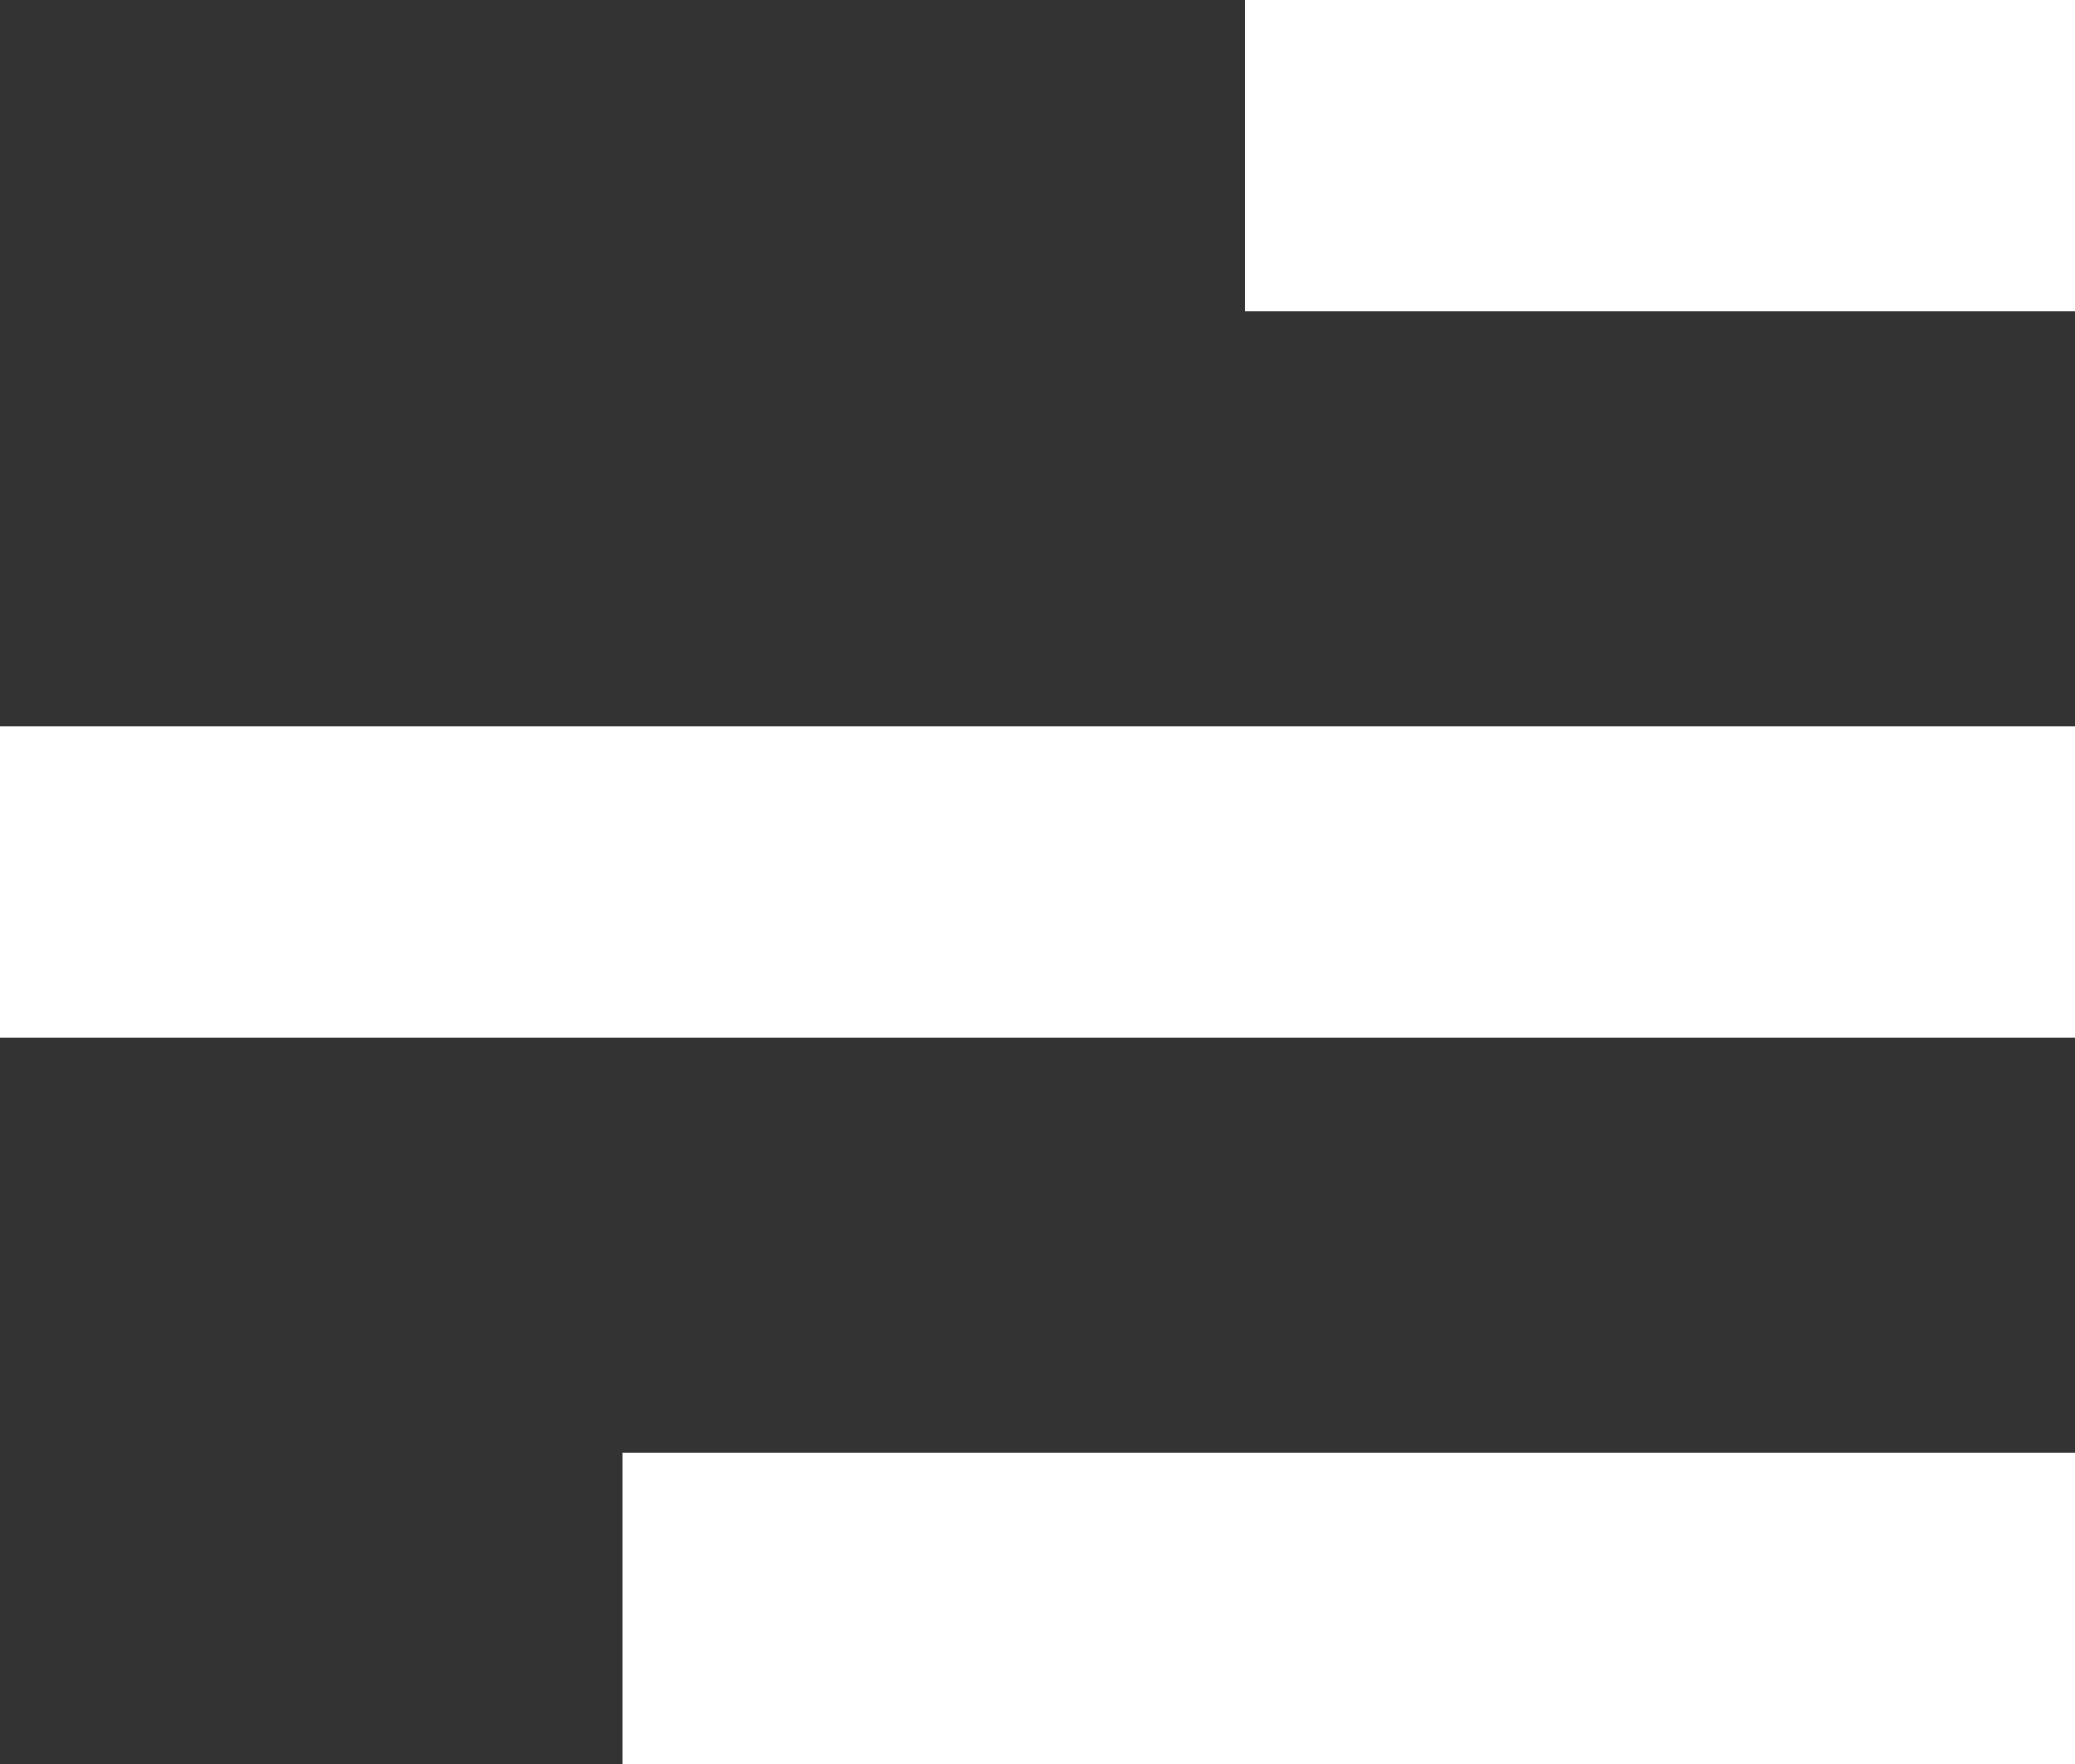
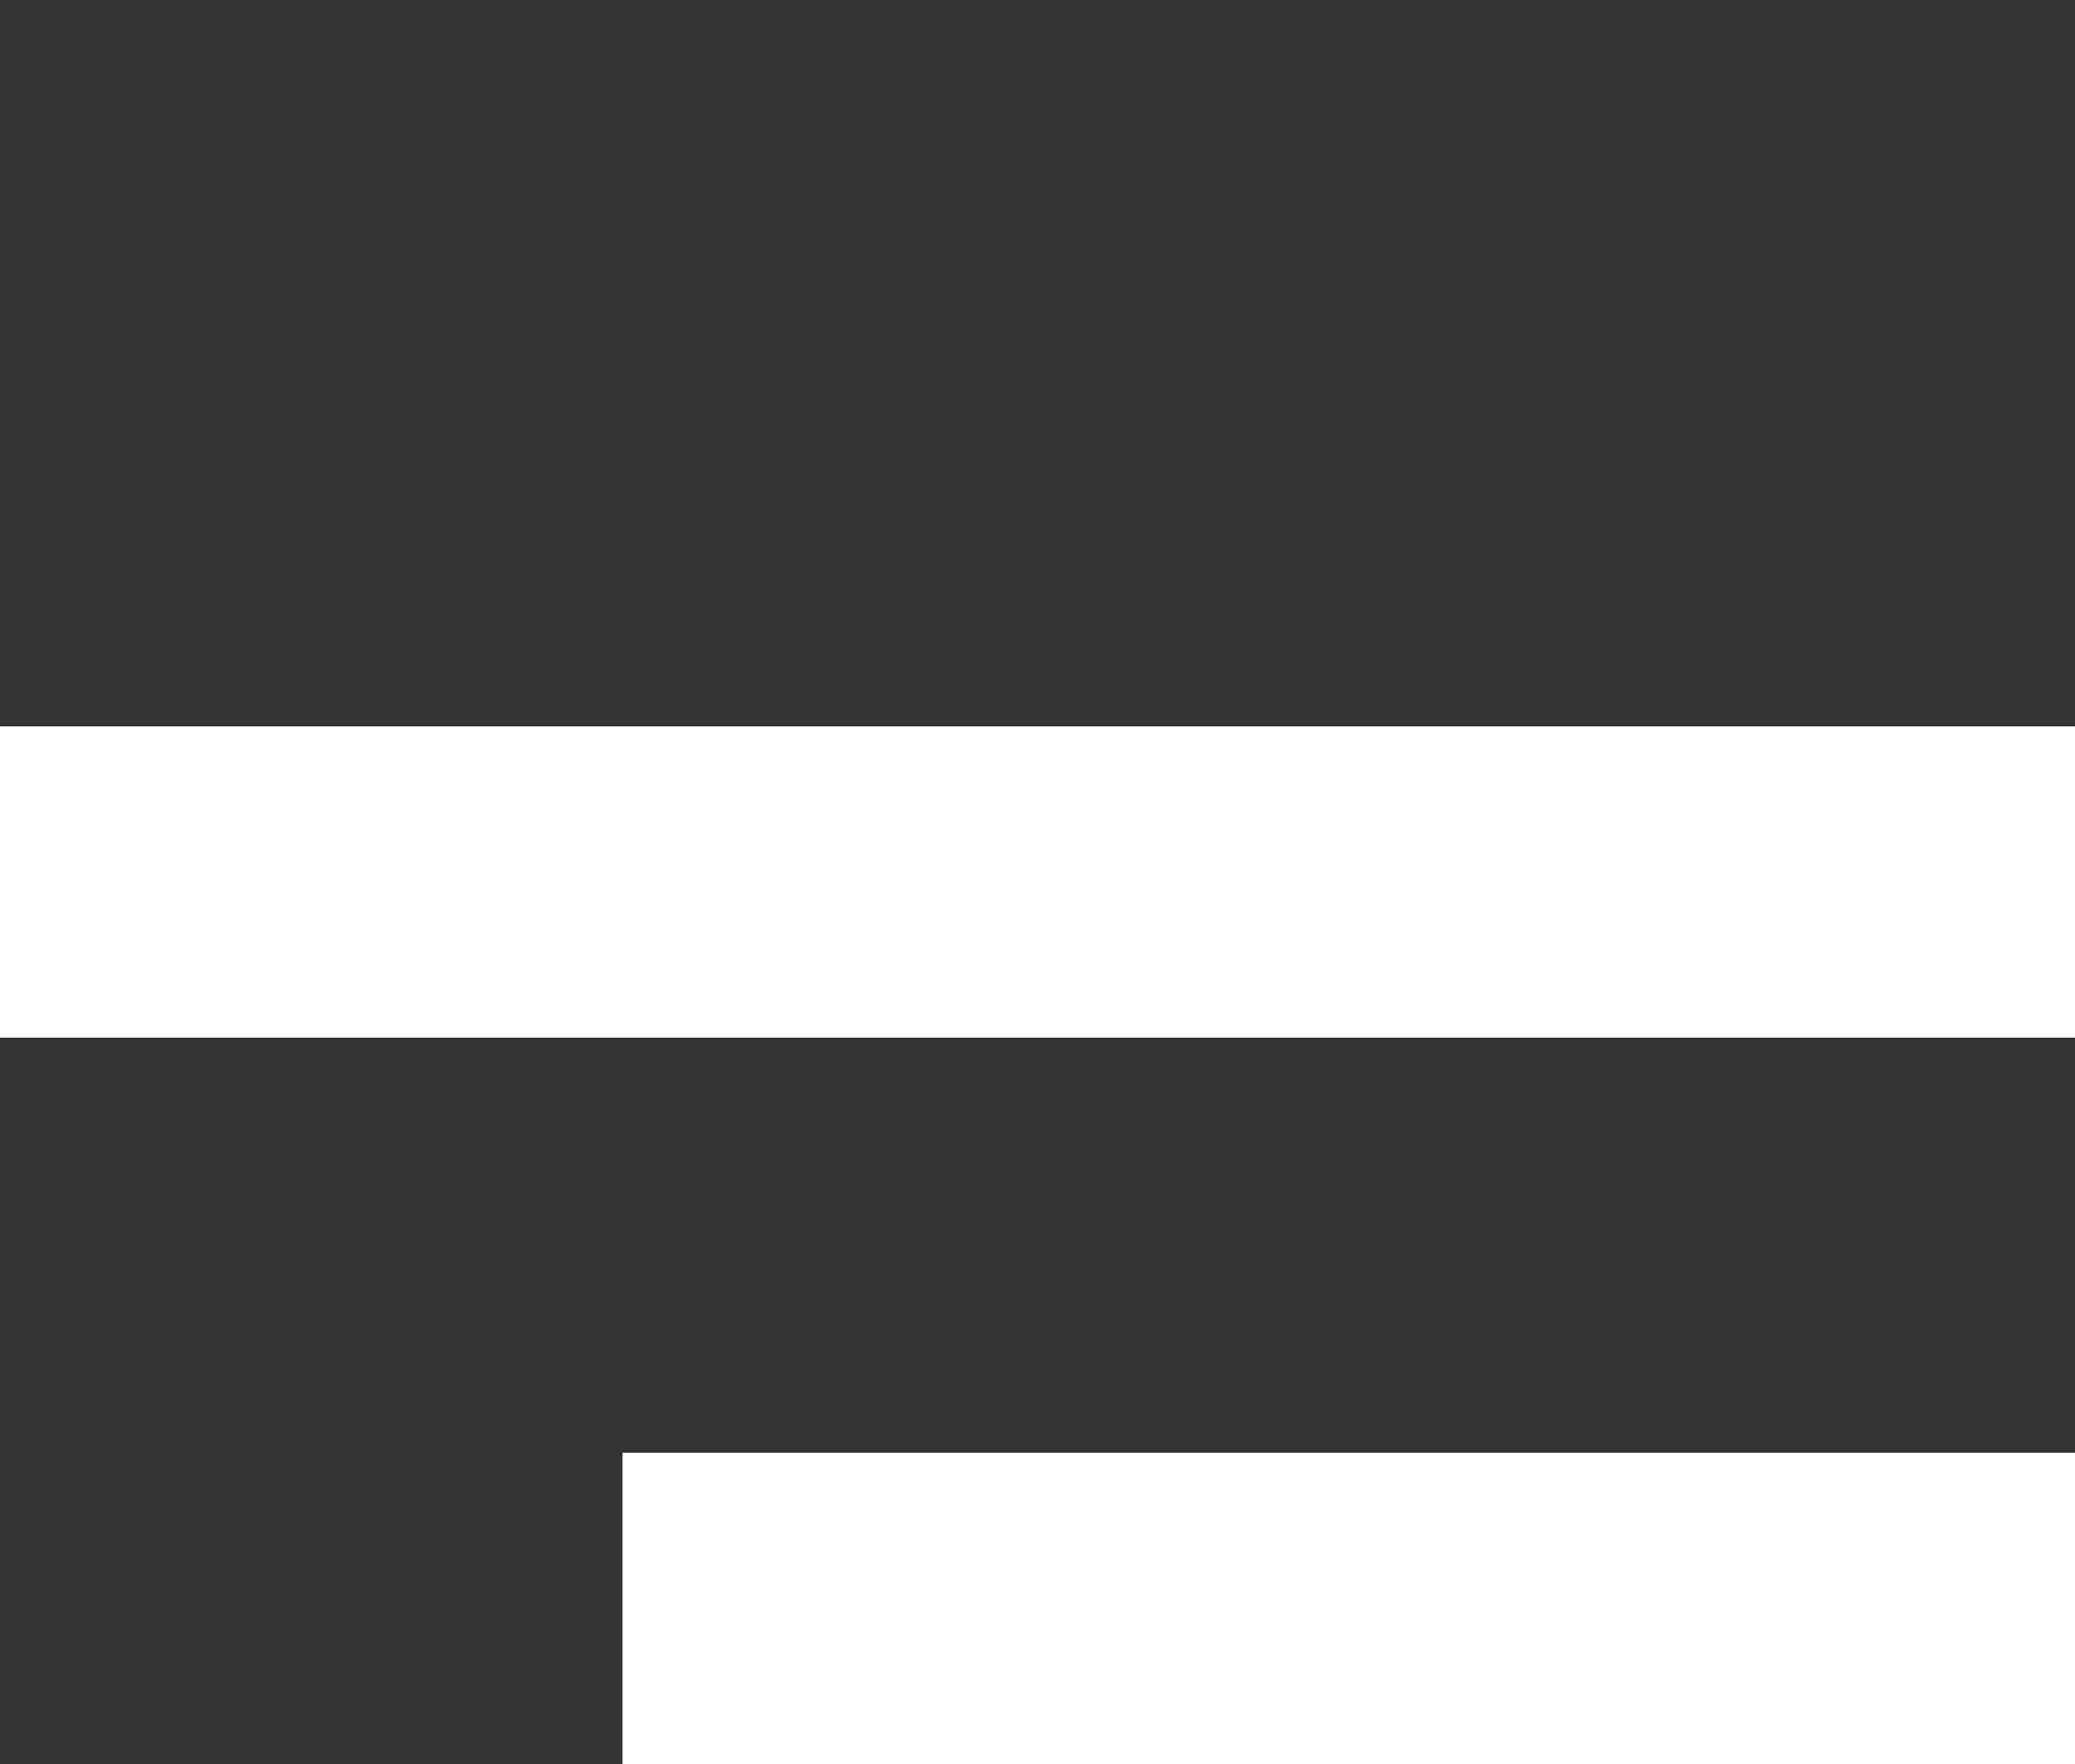
<svg xmlns="http://www.w3.org/2000/svg" width="20" height="17" viewBox="0 0 20 17">
  <rect x="0" y="0" width="20" height="17" fill="#333333" stroke="none" />
  <g id="Burger" transform="translate(-0.42)">
-     <rect id="menu" width="8" height="3" transform="translate(12.42)" fill="#fff" />
    <rect id="menu-2" data-name="menu" width="20" height="3" transform="translate(0.42 7)" fill="#fff" />
    <rect id="menu-3" data-name="menu" width="14" height="3" transform="translate(6.42 14)" fill="#fff" />
  </g>
</svg>